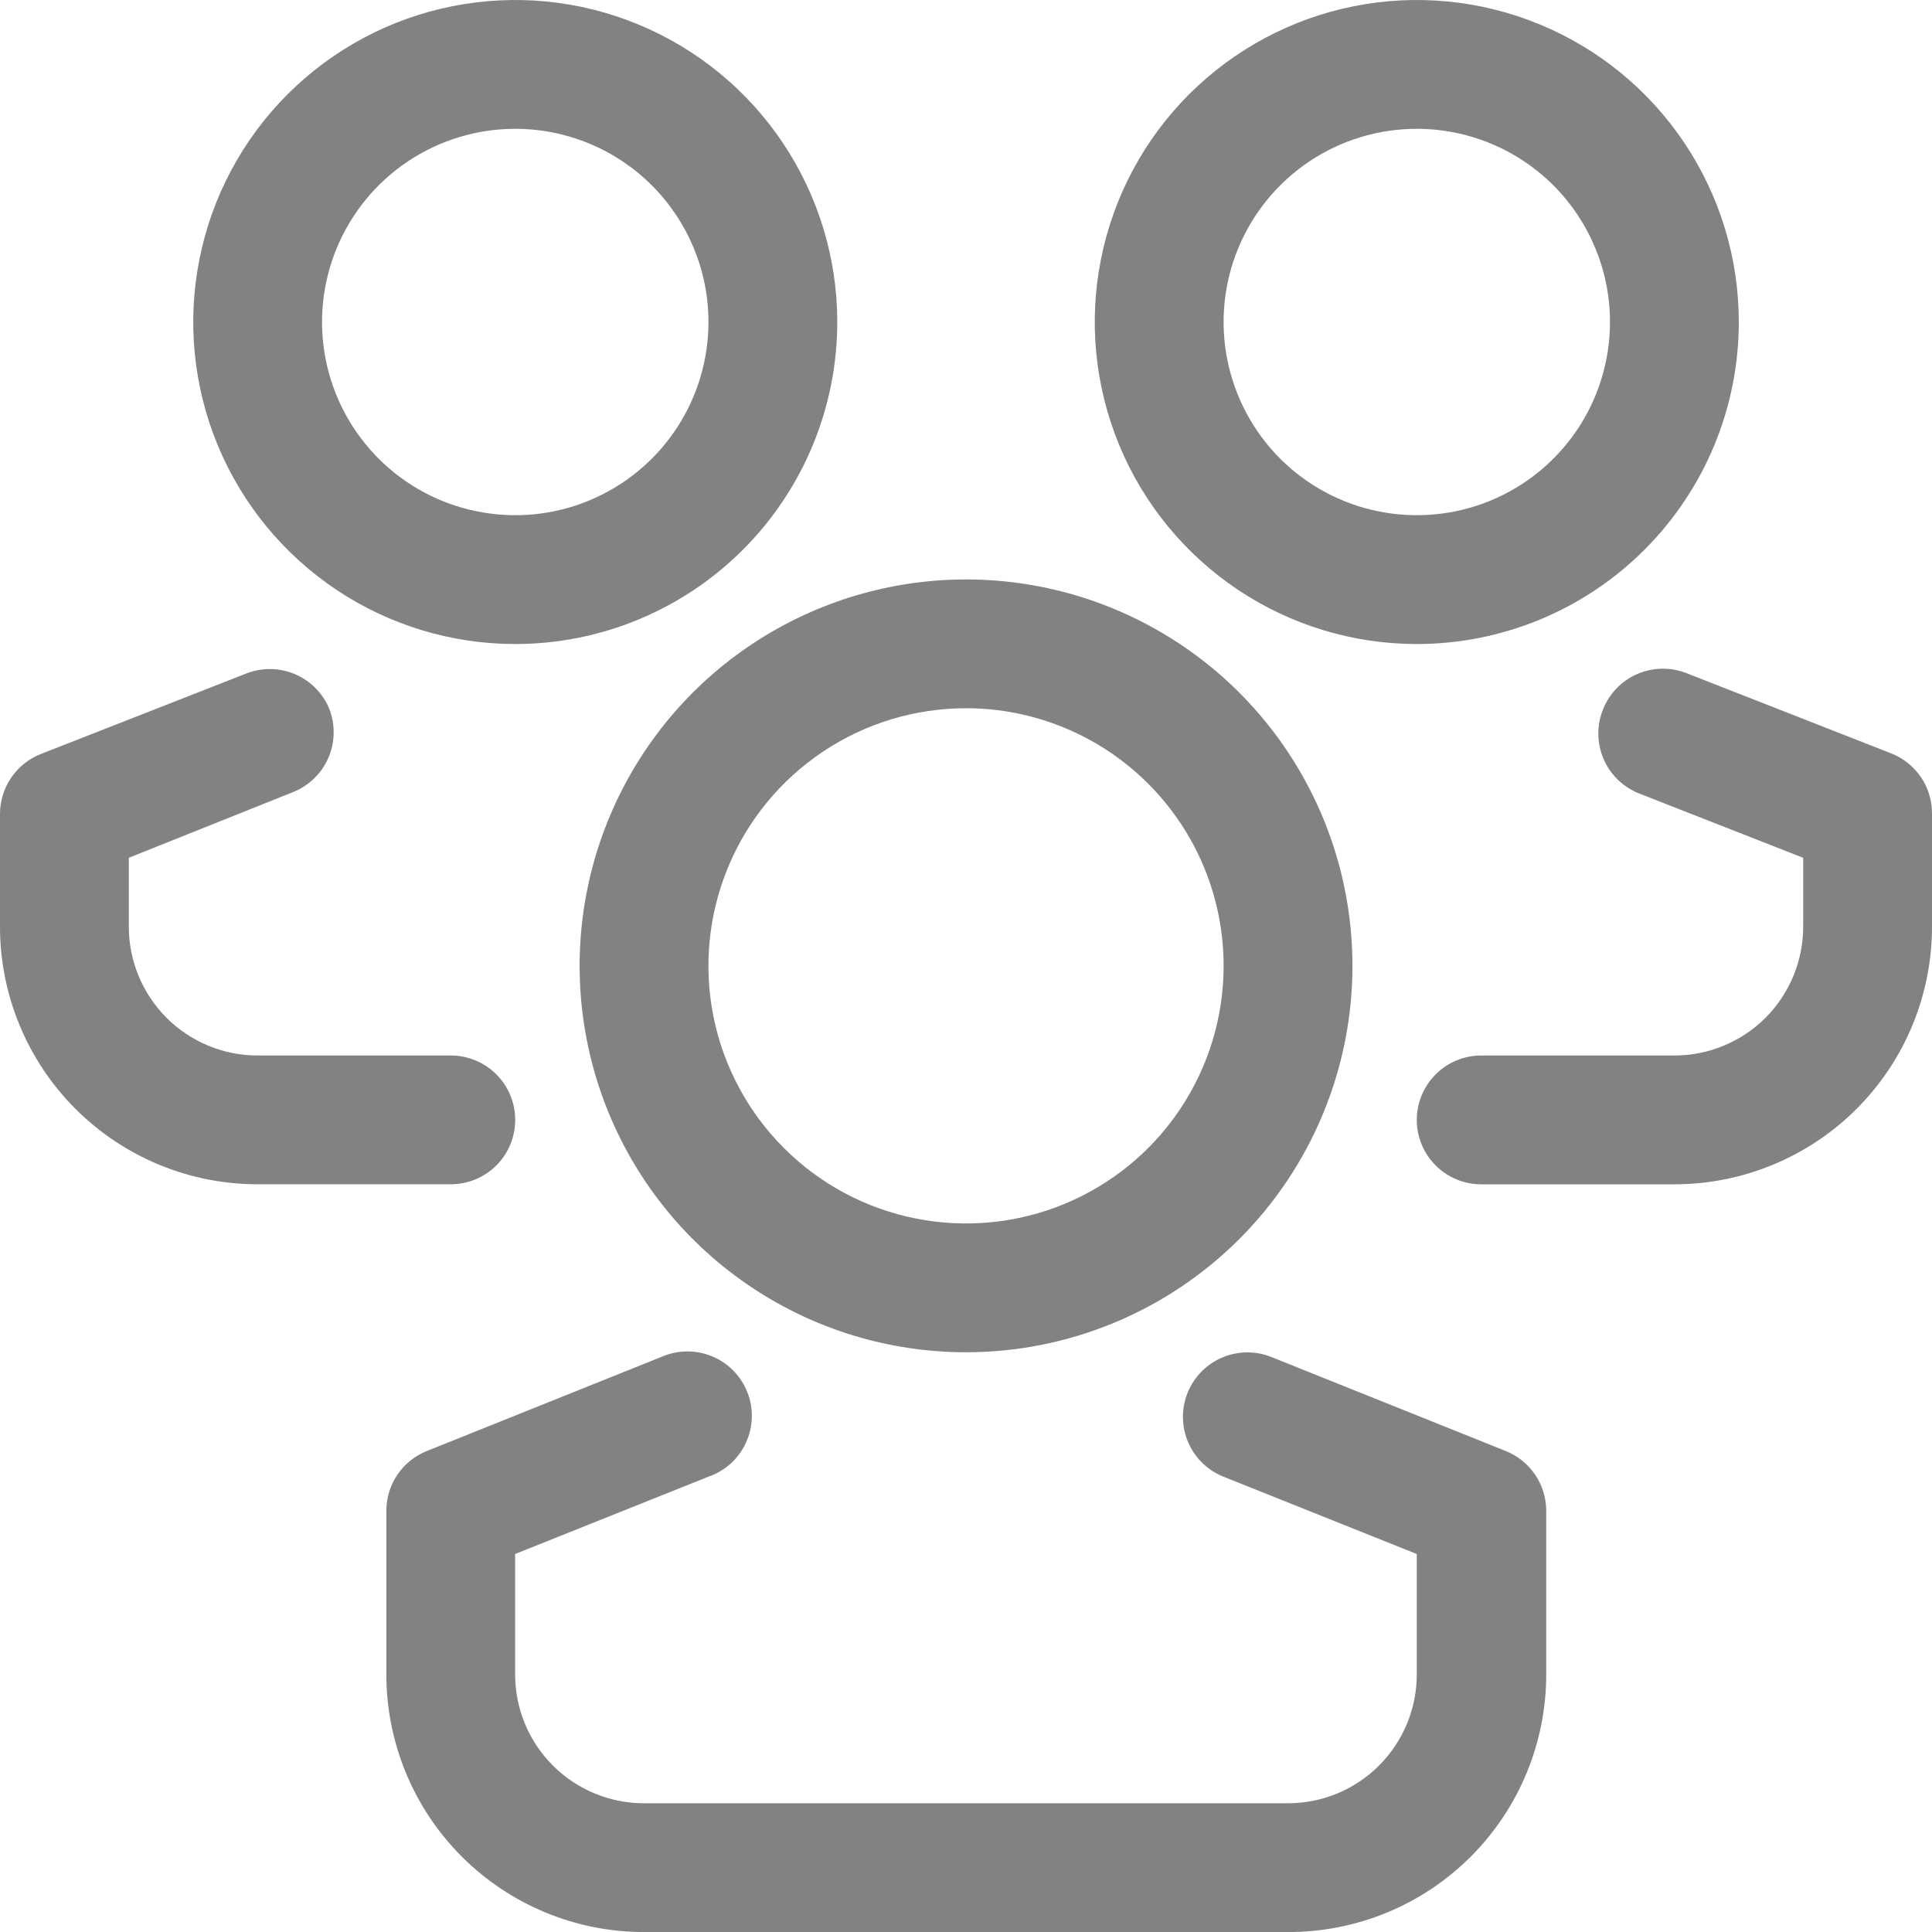
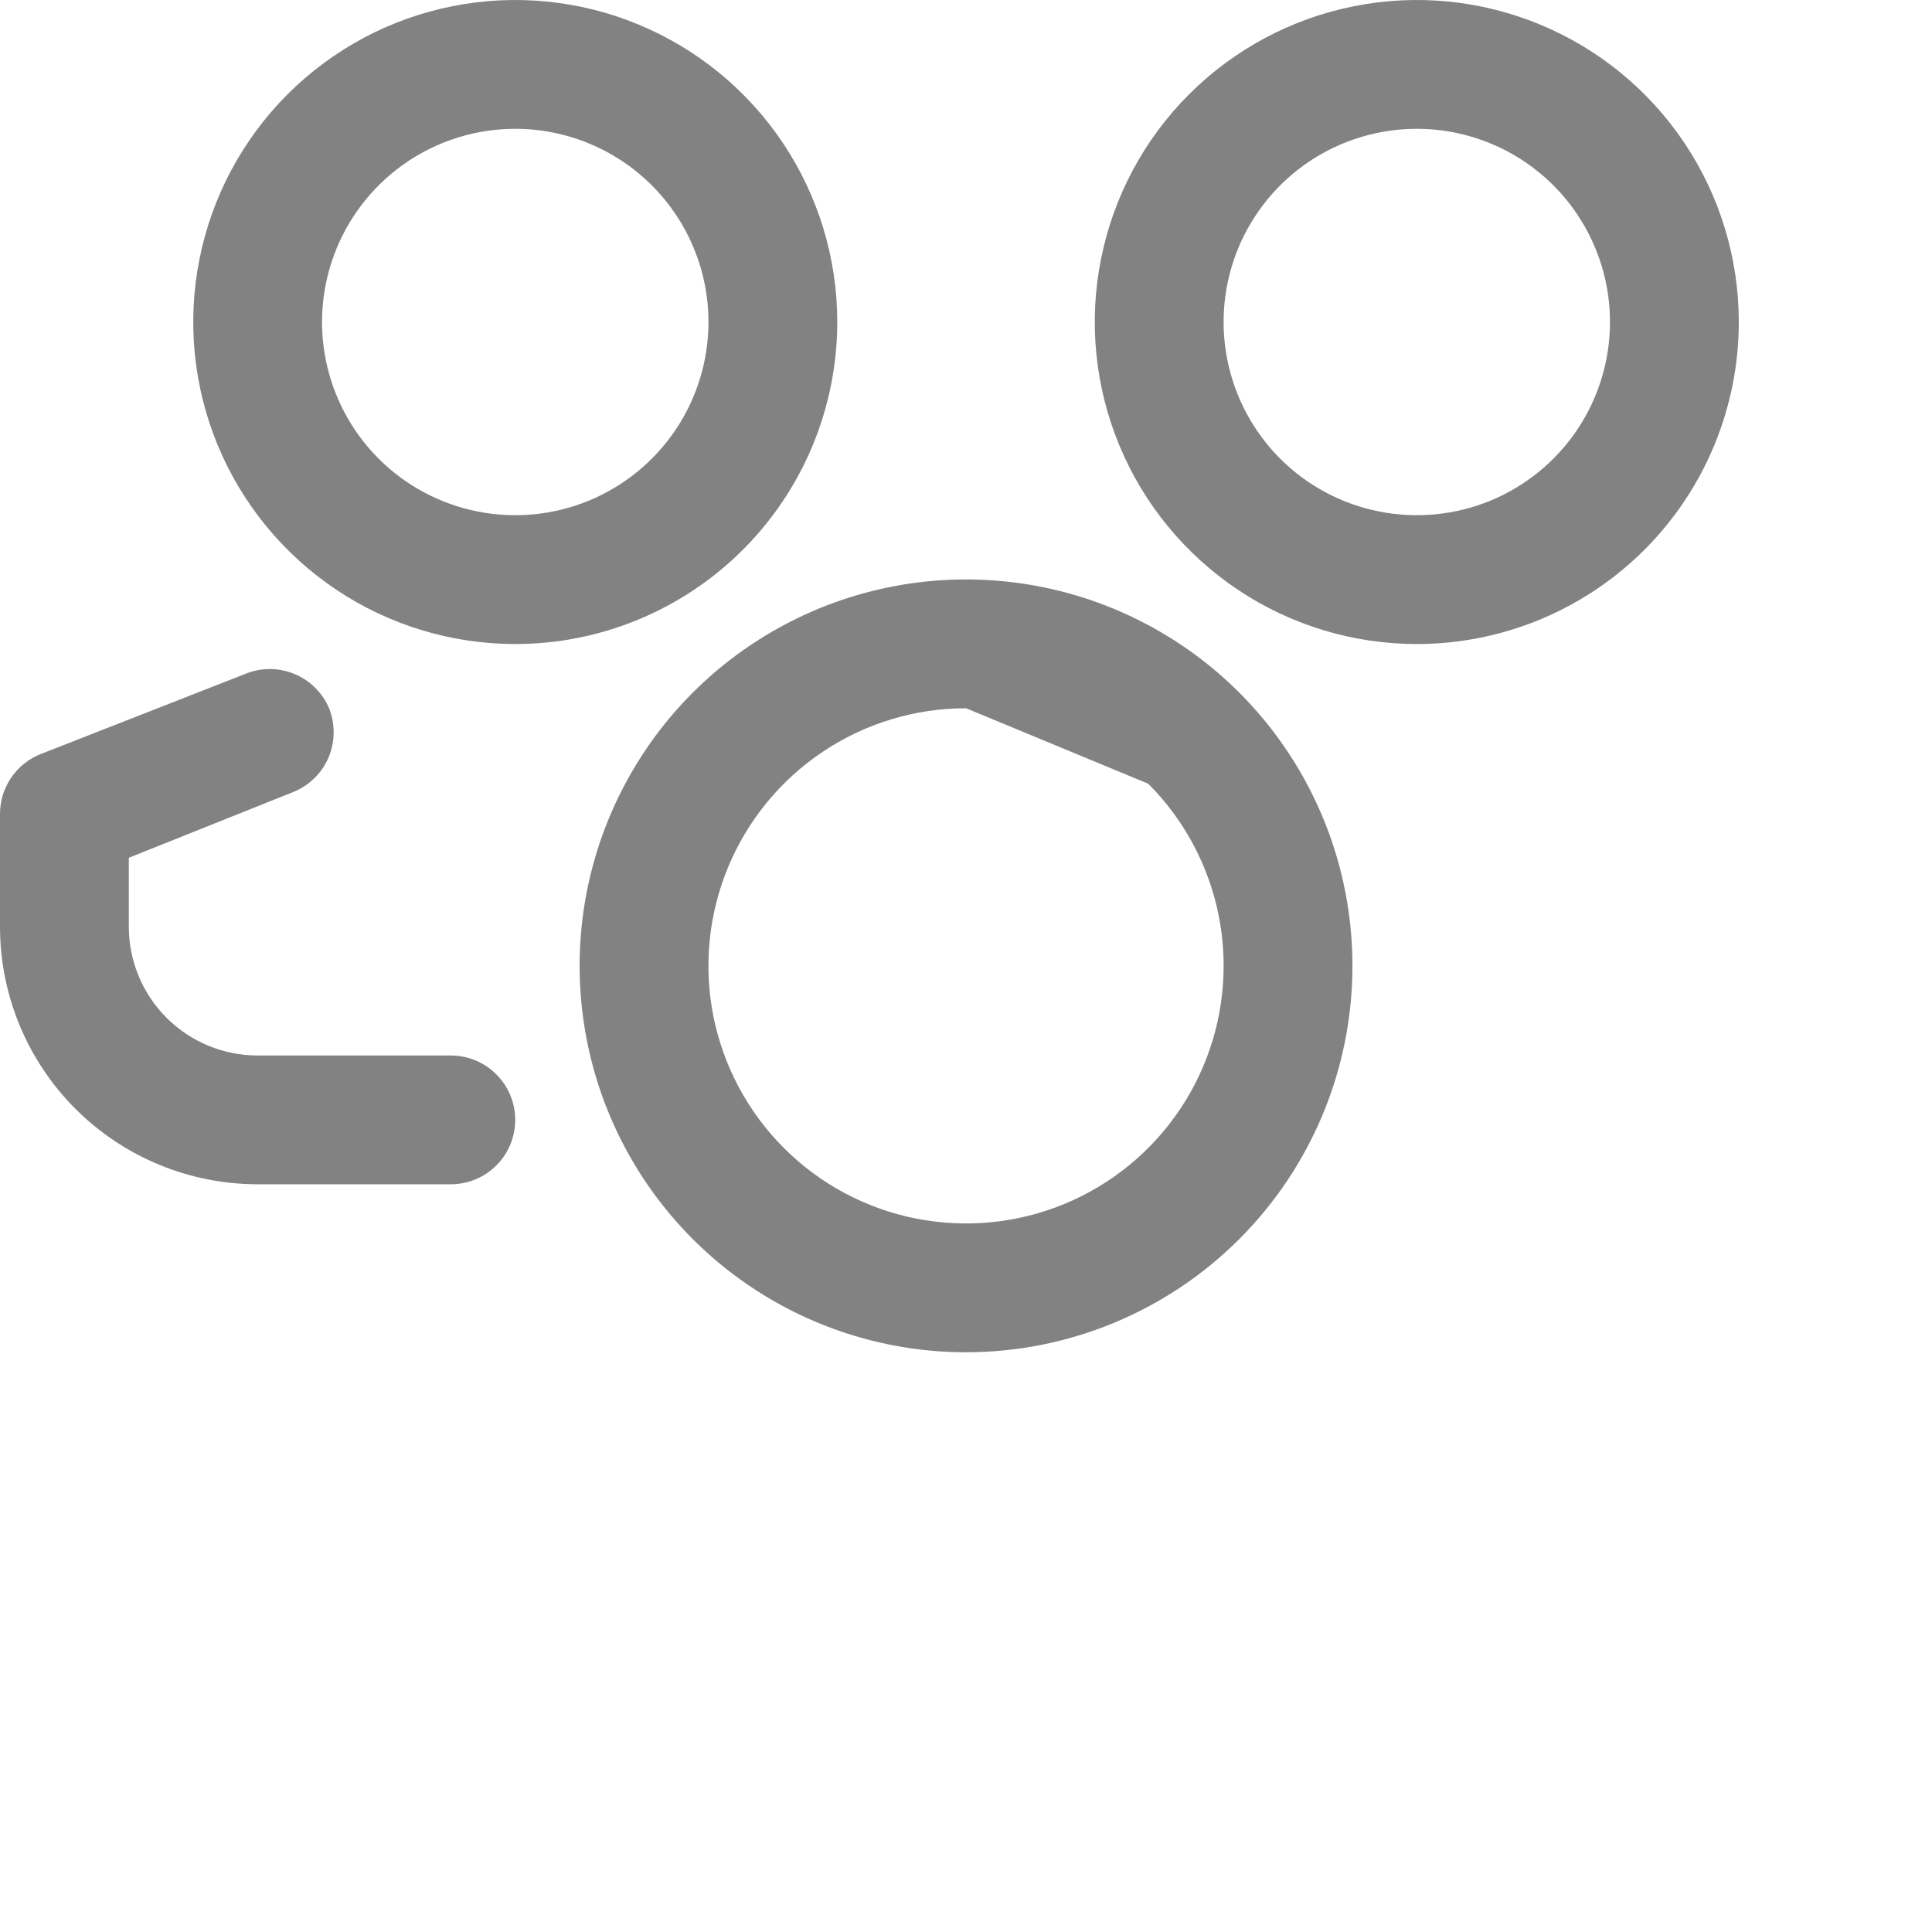
<svg xmlns="http://www.w3.org/2000/svg" width="43" height="43" viewBox="0 0 43 43" fill="none">
-   <path d="M21.501 30.097C19.8 30.097 18.137 29.593 16.723 28.648C15.308 27.703 14.206 26.36 13.555 24.788C12.904 23.216 12.734 21.487 13.066 19.819C13.398 18.151 14.217 16.618 15.419 15.415C16.622 14.213 18.155 13.394 19.823 13.062C21.491 12.73 23.22 12.9 24.792 13.551C26.363 14.202 27.707 15.304 28.652 16.719C29.597 18.133 30.101 19.796 30.101 21.497C30.101 23.778 29.195 25.965 27.582 27.578C25.969 29.191 23.782 30.097 21.501 30.097ZM21.501 15.763C20.367 15.763 19.258 16.099 18.315 16.73C17.372 17.36 16.638 18.255 16.204 19.303C15.77 20.35 15.656 21.503 15.877 22.615C16.099 23.728 16.645 24.749 17.447 25.551C18.248 26.353 19.27 26.899 20.382 27.12C21.494 27.341 22.647 27.228 23.695 26.794C24.742 26.36 25.638 25.625 26.268 24.682C26.898 23.739 27.234 22.631 27.234 21.497C27.234 19.976 26.63 18.518 25.555 17.443C24.48 16.367 23.021 15.763 21.501 15.763Z" fill="#828282" />
-   <path d="M28.666 43.001H14.332C12.812 43.001 11.353 42.397 10.278 41.322C9.203 40.247 8.599 38.788 8.599 37.268V33.613C8.601 33.328 8.688 33.051 8.849 32.816C9.01 32.581 9.237 32.399 9.502 32.294L14.719 30.201C14.896 30.123 15.087 30.081 15.28 30.078C15.474 30.076 15.666 30.112 15.845 30.186C16.024 30.259 16.186 30.368 16.322 30.506C16.457 30.644 16.564 30.808 16.634 30.988C16.705 31.168 16.739 31.36 16.733 31.554C16.727 31.747 16.682 31.937 16.601 32.113C16.52 32.289 16.404 32.446 16.261 32.576C16.117 32.705 15.949 32.804 15.766 32.867L11.465 34.587V37.268C11.465 38.028 11.767 38.757 12.305 39.295C12.843 39.833 13.572 40.135 14.332 40.135H28.666C29.426 40.135 30.156 39.833 30.693 39.295C31.231 38.757 31.533 38.028 31.533 37.268V34.587L27.233 32.867C26.879 32.727 26.596 32.451 26.445 32.102C26.295 31.752 26.289 31.357 26.43 31.004C26.571 30.65 26.846 30.367 27.195 30.217C27.545 30.066 27.94 30.061 28.293 30.201L33.511 32.294C33.775 32.399 34.002 32.581 34.163 32.816C34.324 33.051 34.411 33.328 34.414 33.613V37.268C34.414 38.022 34.265 38.769 33.976 39.465C33.687 40.162 33.264 40.794 32.73 41.327C32.196 41.86 31.562 42.282 30.865 42.569C30.167 42.856 29.42 43.003 28.666 43.001Z" fill="#828282" />
+   <path d="M21.501 30.097C19.8 30.097 18.137 29.593 16.723 28.648C15.308 27.703 14.206 26.36 13.555 24.788C12.904 23.216 12.734 21.487 13.066 19.819C13.398 18.151 14.217 16.618 15.419 15.415C16.622 14.213 18.155 13.394 19.823 13.062C21.491 12.73 23.22 12.9 24.792 13.551C26.363 14.202 27.707 15.304 28.652 16.719C29.597 18.133 30.101 19.796 30.101 21.497C30.101 23.778 29.195 25.965 27.582 27.578C25.969 29.191 23.782 30.097 21.501 30.097ZM21.501 15.763C20.367 15.763 19.258 16.099 18.315 16.73C17.372 17.36 16.638 18.255 16.204 19.303C15.77 20.35 15.656 21.503 15.877 22.615C16.099 23.728 16.645 24.749 17.447 25.551C18.248 26.353 19.27 26.899 20.382 27.12C21.494 27.341 22.647 27.228 23.695 26.794C24.742 26.36 25.638 25.625 26.268 24.682C26.898 23.739 27.234 22.631 27.234 21.497C27.234 19.976 26.63 18.518 25.555 17.443Z" fill="#828282" />
  <path d="M11.468 14.334C10.05 14.334 8.665 13.914 7.486 13.126C6.307 12.338 5.389 11.219 4.846 9.91C4.304 8.6 4.162 7.159 4.439 5.769C4.715 4.378 5.398 3.101 6.4 2.099C7.402 1.097 8.679 0.414 10.069 0.138C11.46 -0.139 12.901 0.003 14.21 0.546C15.52 1.088 16.639 2.007 17.427 3.185C18.214 4.364 18.635 5.749 18.635 7.167C18.635 8.108 18.449 9.04 18.089 9.91C17.729 10.779 17.201 11.569 16.535 12.235C15.87 12.9 15.08 13.428 14.21 13.788C13.341 14.149 12.409 14.334 11.468 14.334ZM11.468 2.867C10.617 2.867 9.786 3.119 9.079 3.591C8.372 4.064 7.82 4.736 7.495 5.521C7.169 6.307 7.084 7.172 7.25 8.006C7.416 8.84 7.826 9.606 8.427 10.208C9.028 10.809 9.795 11.219 10.629 11.384C11.463 11.55 12.328 11.465 13.113 11.14C13.899 10.814 14.571 10.263 15.043 9.556C15.516 8.849 15.768 8.017 15.768 7.167C15.768 6.026 15.315 4.933 14.508 4.126C13.702 3.32 12.608 2.867 11.468 2.867Z" fill="#828282" />
  <path d="M10.034 26.358H5.734C4.213 26.358 2.755 25.755 1.679 24.679C0.604 23.604 6.71966e-07 22.146 6.71966e-07 20.625V18.116C-0 17.829 0.086 17.549 0.247 17.311C0.408 17.074 0.636 16.89 0.903 16.784L5.476 14.992C5.824 14.854 6.212 14.857 6.558 15.002C6.903 15.146 7.179 15.421 7.325 15.766C7.394 15.941 7.429 16.128 7.426 16.316C7.424 16.505 7.384 16.691 7.31 16.864C7.235 17.037 7.127 17.194 6.992 17.325C6.857 17.456 6.697 17.56 6.522 17.629L2.867 19.091V20.625C2.867 21.385 3.169 22.114 3.706 22.652C4.244 23.19 4.973 23.492 5.734 23.492H10.034C10.414 23.492 10.778 23.643 11.047 23.912C11.316 24.18 11.467 24.545 11.467 24.925C11.467 25.305 11.316 25.67 11.047 25.939C10.778 26.207 10.414 26.358 10.034 26.358Z" fill="#828282" />
  <path d="M31.533 14.334C30.116 14.334 28.73 13.914 27.551 13.126C26.373 12.338 25.454 11.219 24.912 9.91C24.369 8.6 24.227 7.159 24.504 5.769C24.78 4.378 25.463 3.101 26.465 2.099C27.468 1.097 28.745 0.414 30.135 0.138C31.525 -0.139 32.966 0.003 34.276 0.546C35.585 1.088 36.705 2.007 37.492 3.185C38.28 4.364 38.7 5.749 38.7 7.167C38.7 9.068 37.945 10.891 36.601 12.235C35.257 13.579 33.434 14.334 31.533 14.334ZM31.533 2.867C30.683 2.867 29.851 3.119 29.144 3.591C28.437 4.064 27.886 4.736 27.56 5.521C27.235 6.307 27.15 7.172 27.316 8.006C27.482 8.84 27.891 9.606 28.492 10.208C29.094 10.809 29.86 11.219 30.694 11.384C31.528 11.55 32.393 11.465 33.179 11.14C33.965 10.814 34.636 10.263 35.109 9.556C35.581 8.849 35.833 8.017 35.833 7.167C35.833 6.026 35.38 4.933 34.574 4.126C33.767 3.32 32.674 2.867 31.533 2.867Z" fill="#828282" />
-   <path d="M37.267 26.359H32.967C32.586 26.359 32.222 26.208 31.953 25.939C31.684 25.671 31.533 25.306 31.533 24.926C31.533 24.546 31.684 24.181 31.953 23.912C32.222 23.643 32.586 23.492 32.967 23.492H37.267C38.027 23.492 38.756 23.19 39.294 22.653C39.831 22.115 40.133 21.386 40.133 20.626V19.092L36.478 17.659C36.303 17.589 36.144 17.486 36.008 17.354C35.873 17.223 35.765 17.066 35.691 16.893C35.616 16.72 35.576 16.534 35.574 16.346C35.571 16.157 35.606 15.97 35.676 15.795C35.813 15.442 36.085 15.158 36.432 15.005C36.778 14.852 37.171 14.842 37.525 14.978L42.097 16.77C42.364 16.876 42.593 17.06 42.754 17.297C42.915 17.535 43.001 17.816 43 18.103V20.611C43.002 21.365 42.855 22.113 42.568 22.81C42.281 23.507 41.859 24.141 41.326 24.675C40.794 25.209 40.161 25.632 39.464 25.921C38.768 26.21 38.021 26.359 37.267 26.359Z" fill="#828282" />
</svg>